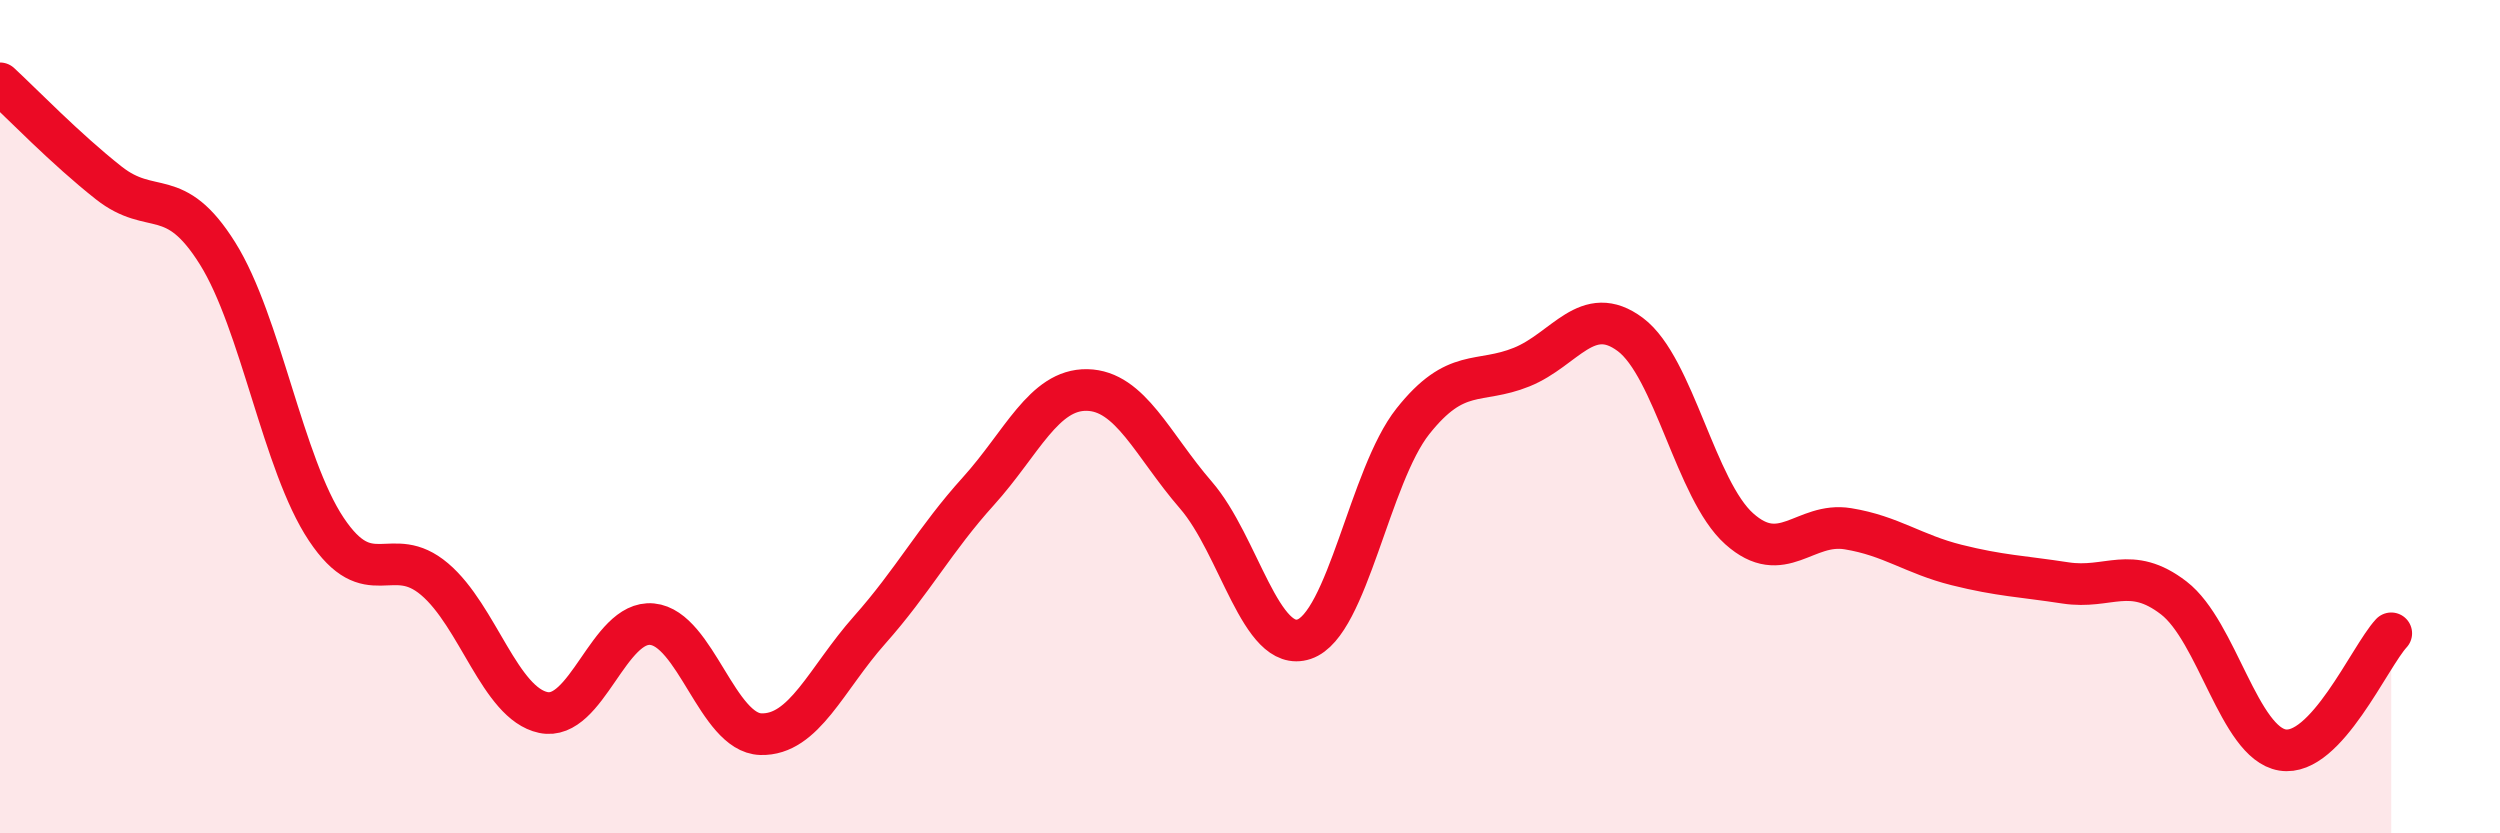
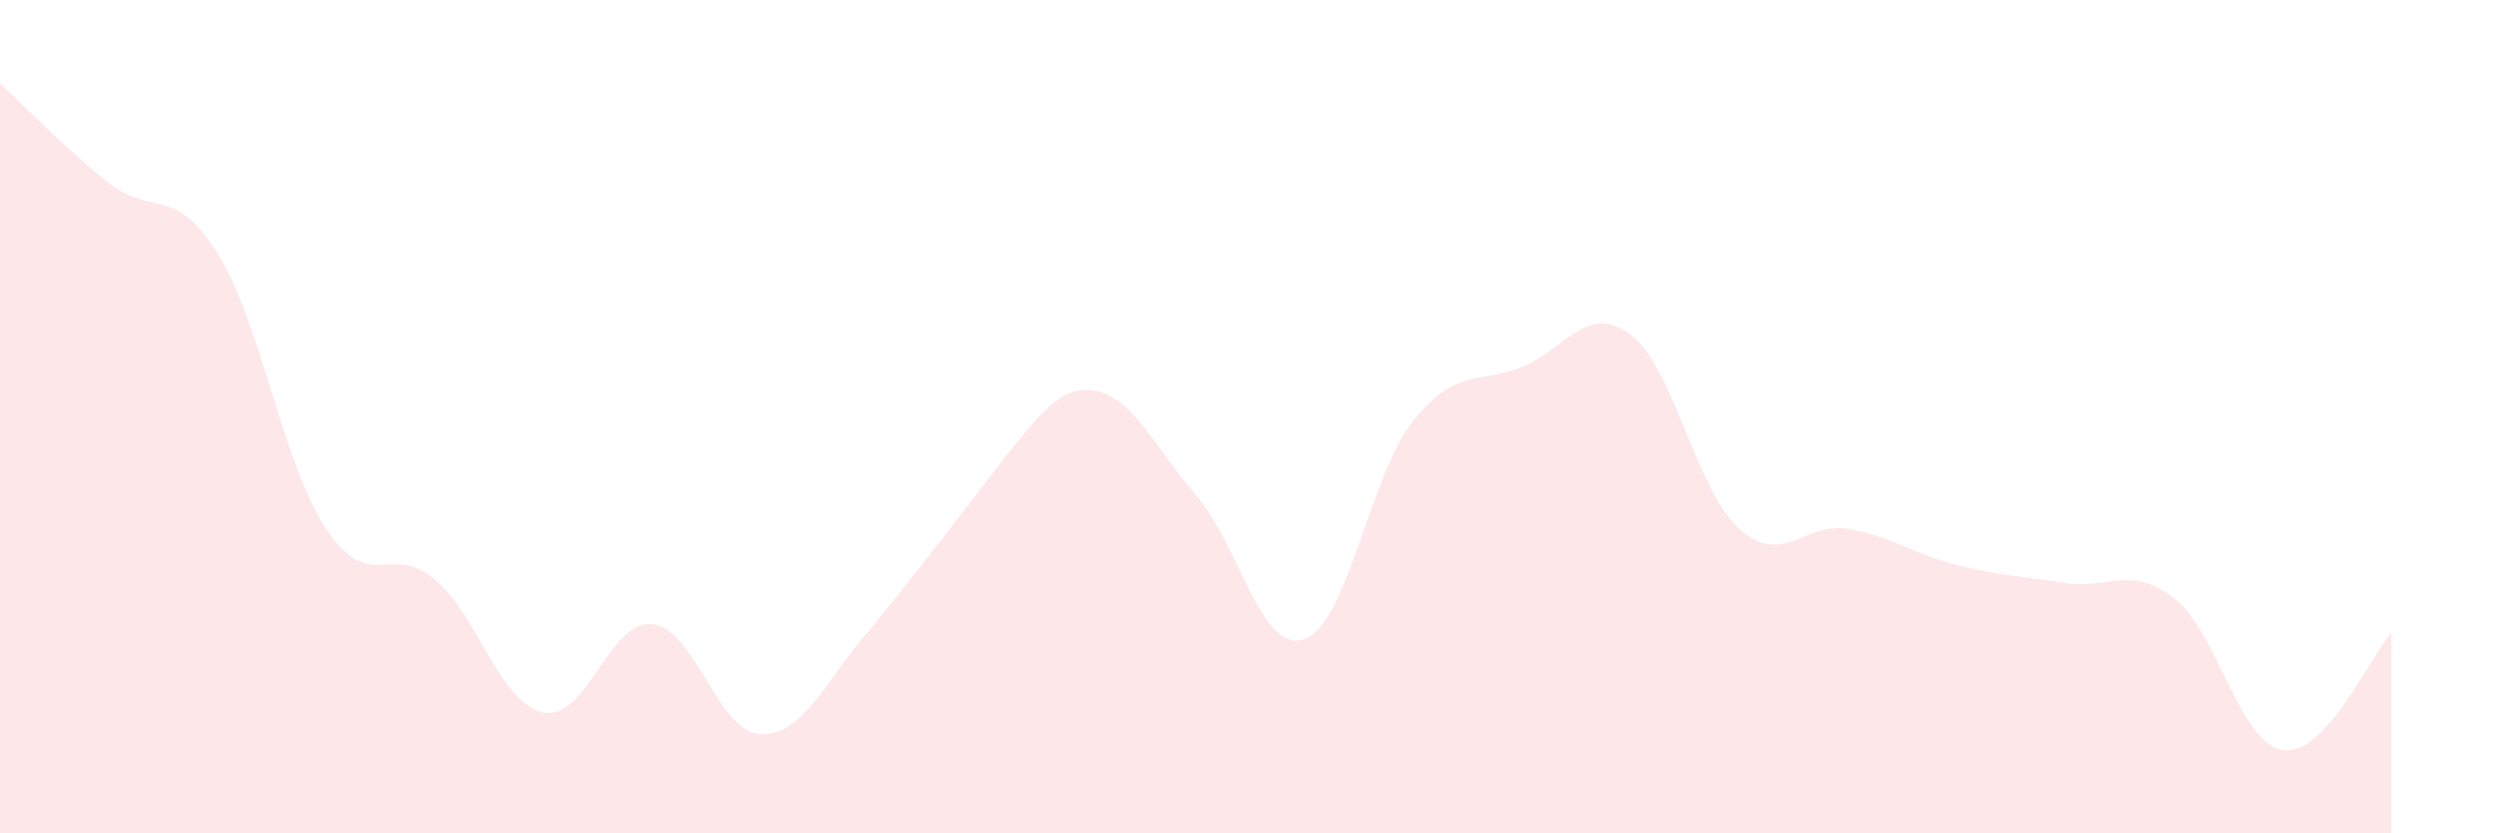
<svg xmlns="http://www.w3.org/2000/svg" width="60" height="20" viewBox="0 0 60 20">
-   <path d="M 0,2 C 0.52,2.48 1.57,3.57 2.61,4.39 C 3.65,5.21 4.18,4.42 5.22,6.08 C 6.26,7.74 6.79,11.14 7.83,12.7 C 8.87,14.26 9.39,13.02 10.43,13.9 C 11.47,14.78 12,16.88 13.04,17.1 C 14.08,17.32 14.61,14.88 15.65,14.98 C 16.69,15.08 17.22,17.59 18.26,17.62 C 19.3,17.65 19.83,16.29 20.87,15.12 C 21.91,13.95 22.44,12.94 23.48,11.79 C 24.52,10.64 25.05,9.34 26.09,9.36 C 27.13,9.38 27.66,10.68 28.7,11.88 C 29.74,13.08 30.26,15.69 31.3,15.34 C 32.34,14.99 32.87,11.42 33.91,10.11 C 34.95,8.8 35.48,9.23 36.52,8.81 C 37.56,8.39 38.09,7.25 39.13,8.03 C 40.17,8.81 40.7,11.76 41.74,12.69 C 42.78,13.62 43.31,12.52 44.35,12.69 C 45.39,12.86 45.92,13.3 46.96,13.56 C 48,13.82 48.53,13.83 49.57,13.99 C 50.61,14.15 51.13,13.55 52.17,14.35 C 53.21,15.15 53.74,17.83 54.78,18 C 55.82,18.17 56.87,15.76 57.39,15.2L57.39 20L0 20Z" fill="#EB0A25" opacity="0.1" stroke-linecap="round" stroke-linejoin="round" />
-   <path d="M 0,2 C 0.52,2.48 1.57,3.57 2.61,4.39 C 3.65,5.21 4.18,4.42 5.22,6.08 C 6.26,7.74 6.79,11.14 7.83,12.7 C 8.87,14.26 9.39,13.02 10.43,13.9 C 11.47,14.78 12,16.88 13.04,17.1 C 14.08,17.32 14.61,14.88 15.65,14.98 C 16.69,15.08 17.22,17.59 18.26,17.62 C 19.3,17.65 19.83,16.29 20.87,15.12 C 21.91,13.95 22.44,12.94 23.48,11.79 C 24.52,10.64 25.05,9.34 26.09,9.36 C 27.13,9.38 27.66,10.68 28.7,11.88 C 29.74,13.08 30.26,15.69 31.3,15.34 C 32.34,14.99 32.87,11.42 33.91,10.11 C 34.95,8.8 35.48,9.23 36.52,8.81 C 37.56,8.39 38.09,7.25 39.13,8.03 C 40.17,8.81 40.7,11.76 41.74,12.69 C 42.78,13.62 43.31,12.52 44.35,12.69 C 45.39,12.86 45.92,13.3 46.96,13.56 C 48,13.82 48.53,13.83 49.57,13.99 C 50.61,14.15 51.13,13.55 52.17,14.35 C 53.21,15.15 53.74,17.83 54.78,18 C 55.82,18.17 56.87,15.76 57.39,15.2" stroke="#EB0A25" stroke-width="1" fill="none" stroke-linecap="round" stroke-linejoin="round" />
+   <path d="M 0,2 C 0.52,2.48 1.57,3.57 2.61,4.39 C 3.65,5.21 4.18,4.42 5.22,6.08 C 6.26,7.74 6.79,11.14 7.83,12.7 C 8.87,14.26 9.39,13.02 10.43,13.9 C 11.47,14.78 12,16.88 13.04,17.1 C 14.08,17.32 14.61,14.88 15.65,14.98 C 16.69,15.08 17.22,17.59 18.26,17.62 C 19.3,17.65 19.83,16.29 20.87,15.12 C 24.52,10.64 25.05,9.34 26.09,9.36 C 27.13,9.38 27.66,10.68 28.7,11.88 C 29.74,13.08 30.26,15.69 31.3,15.34 C 32.34,14.99 32.87,11.42 33.91,10.11 C 34.95,8.8 35.48,9.23 36.52,8.81 C 37.56,8.39 38.09,7.25 39.13,8.03 C 40.17,8.81 40.7,11.76 41.74,12.69 C 42.78,13.62 43.31,12.52 44.35,12.69 C 45.39,12.86 45.92,13.3 46.96,13.56 C 48,13.82 48.53,13.83 49.57,13.99 C 50.61,14.15 51.13,13.55 52.17,14.35 C 53.21,15.15 53.74,17.83 54.78,18 C 55.82,18.17 56.87,15.76 57.39,15.2L57.39 20L0 20Z" fill="#EB0A25" opacity="0.1" stroke-linecap="round" stroke-linejoin="round" />
</svg>